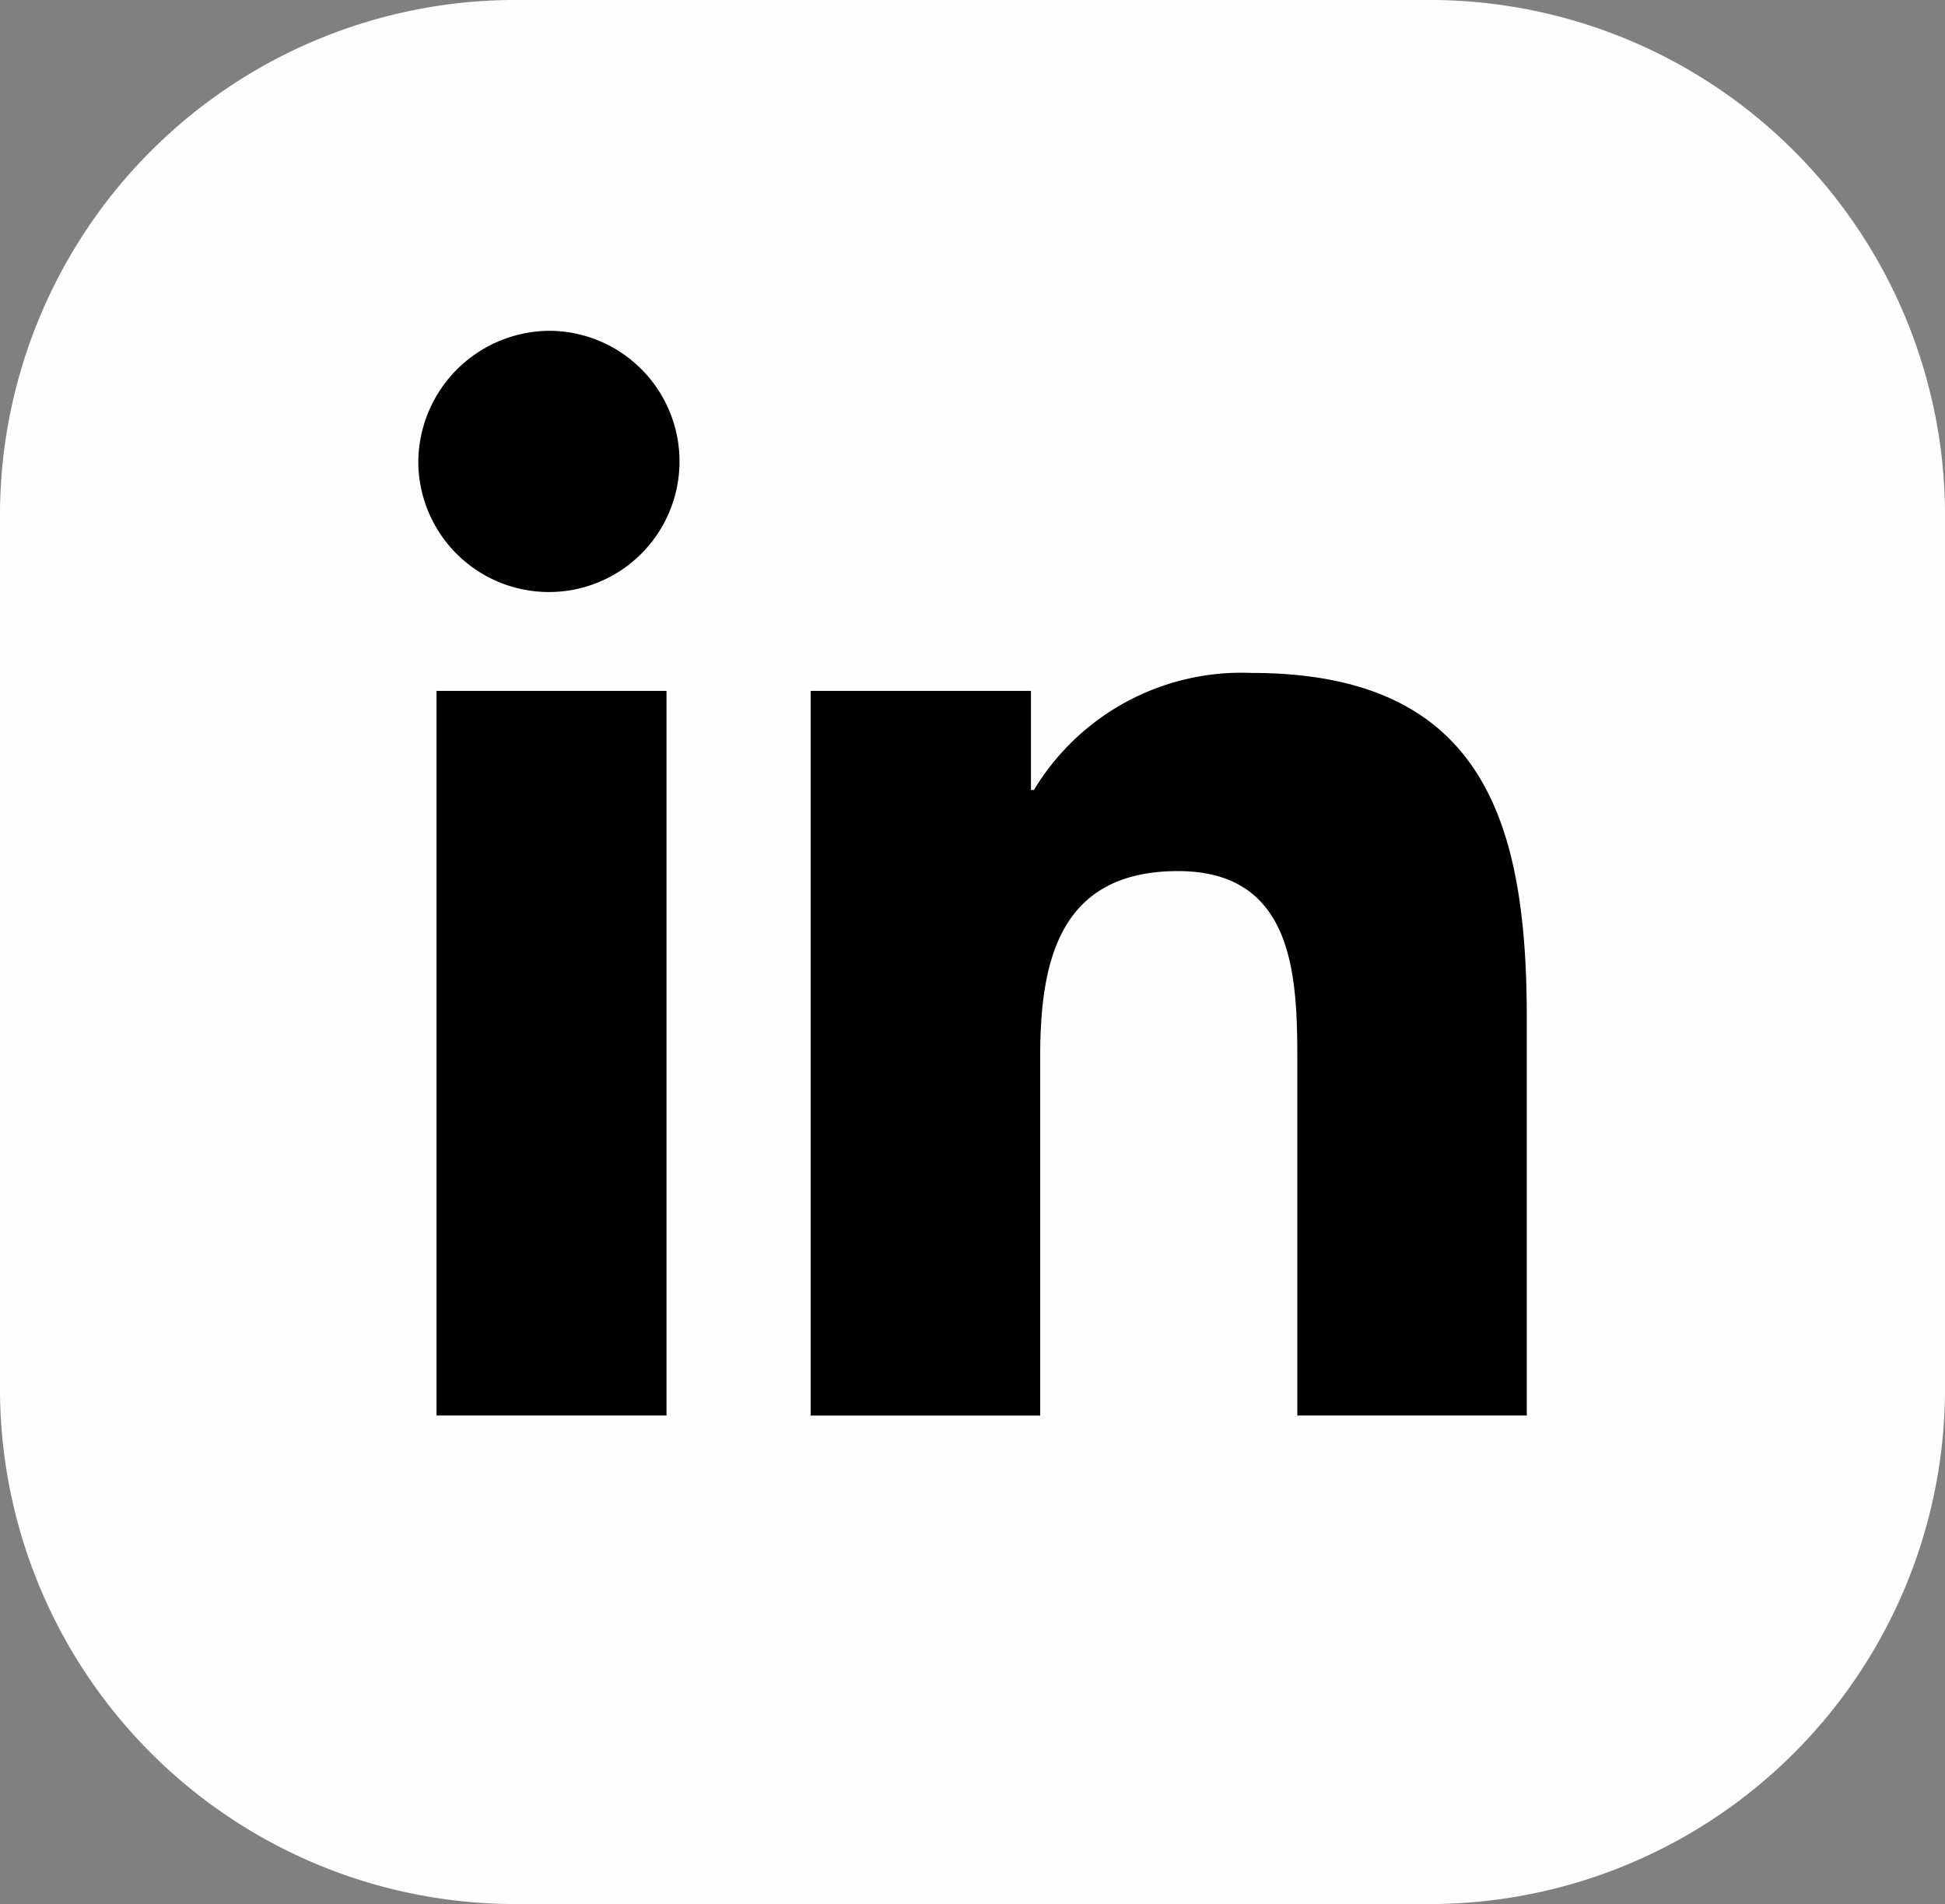
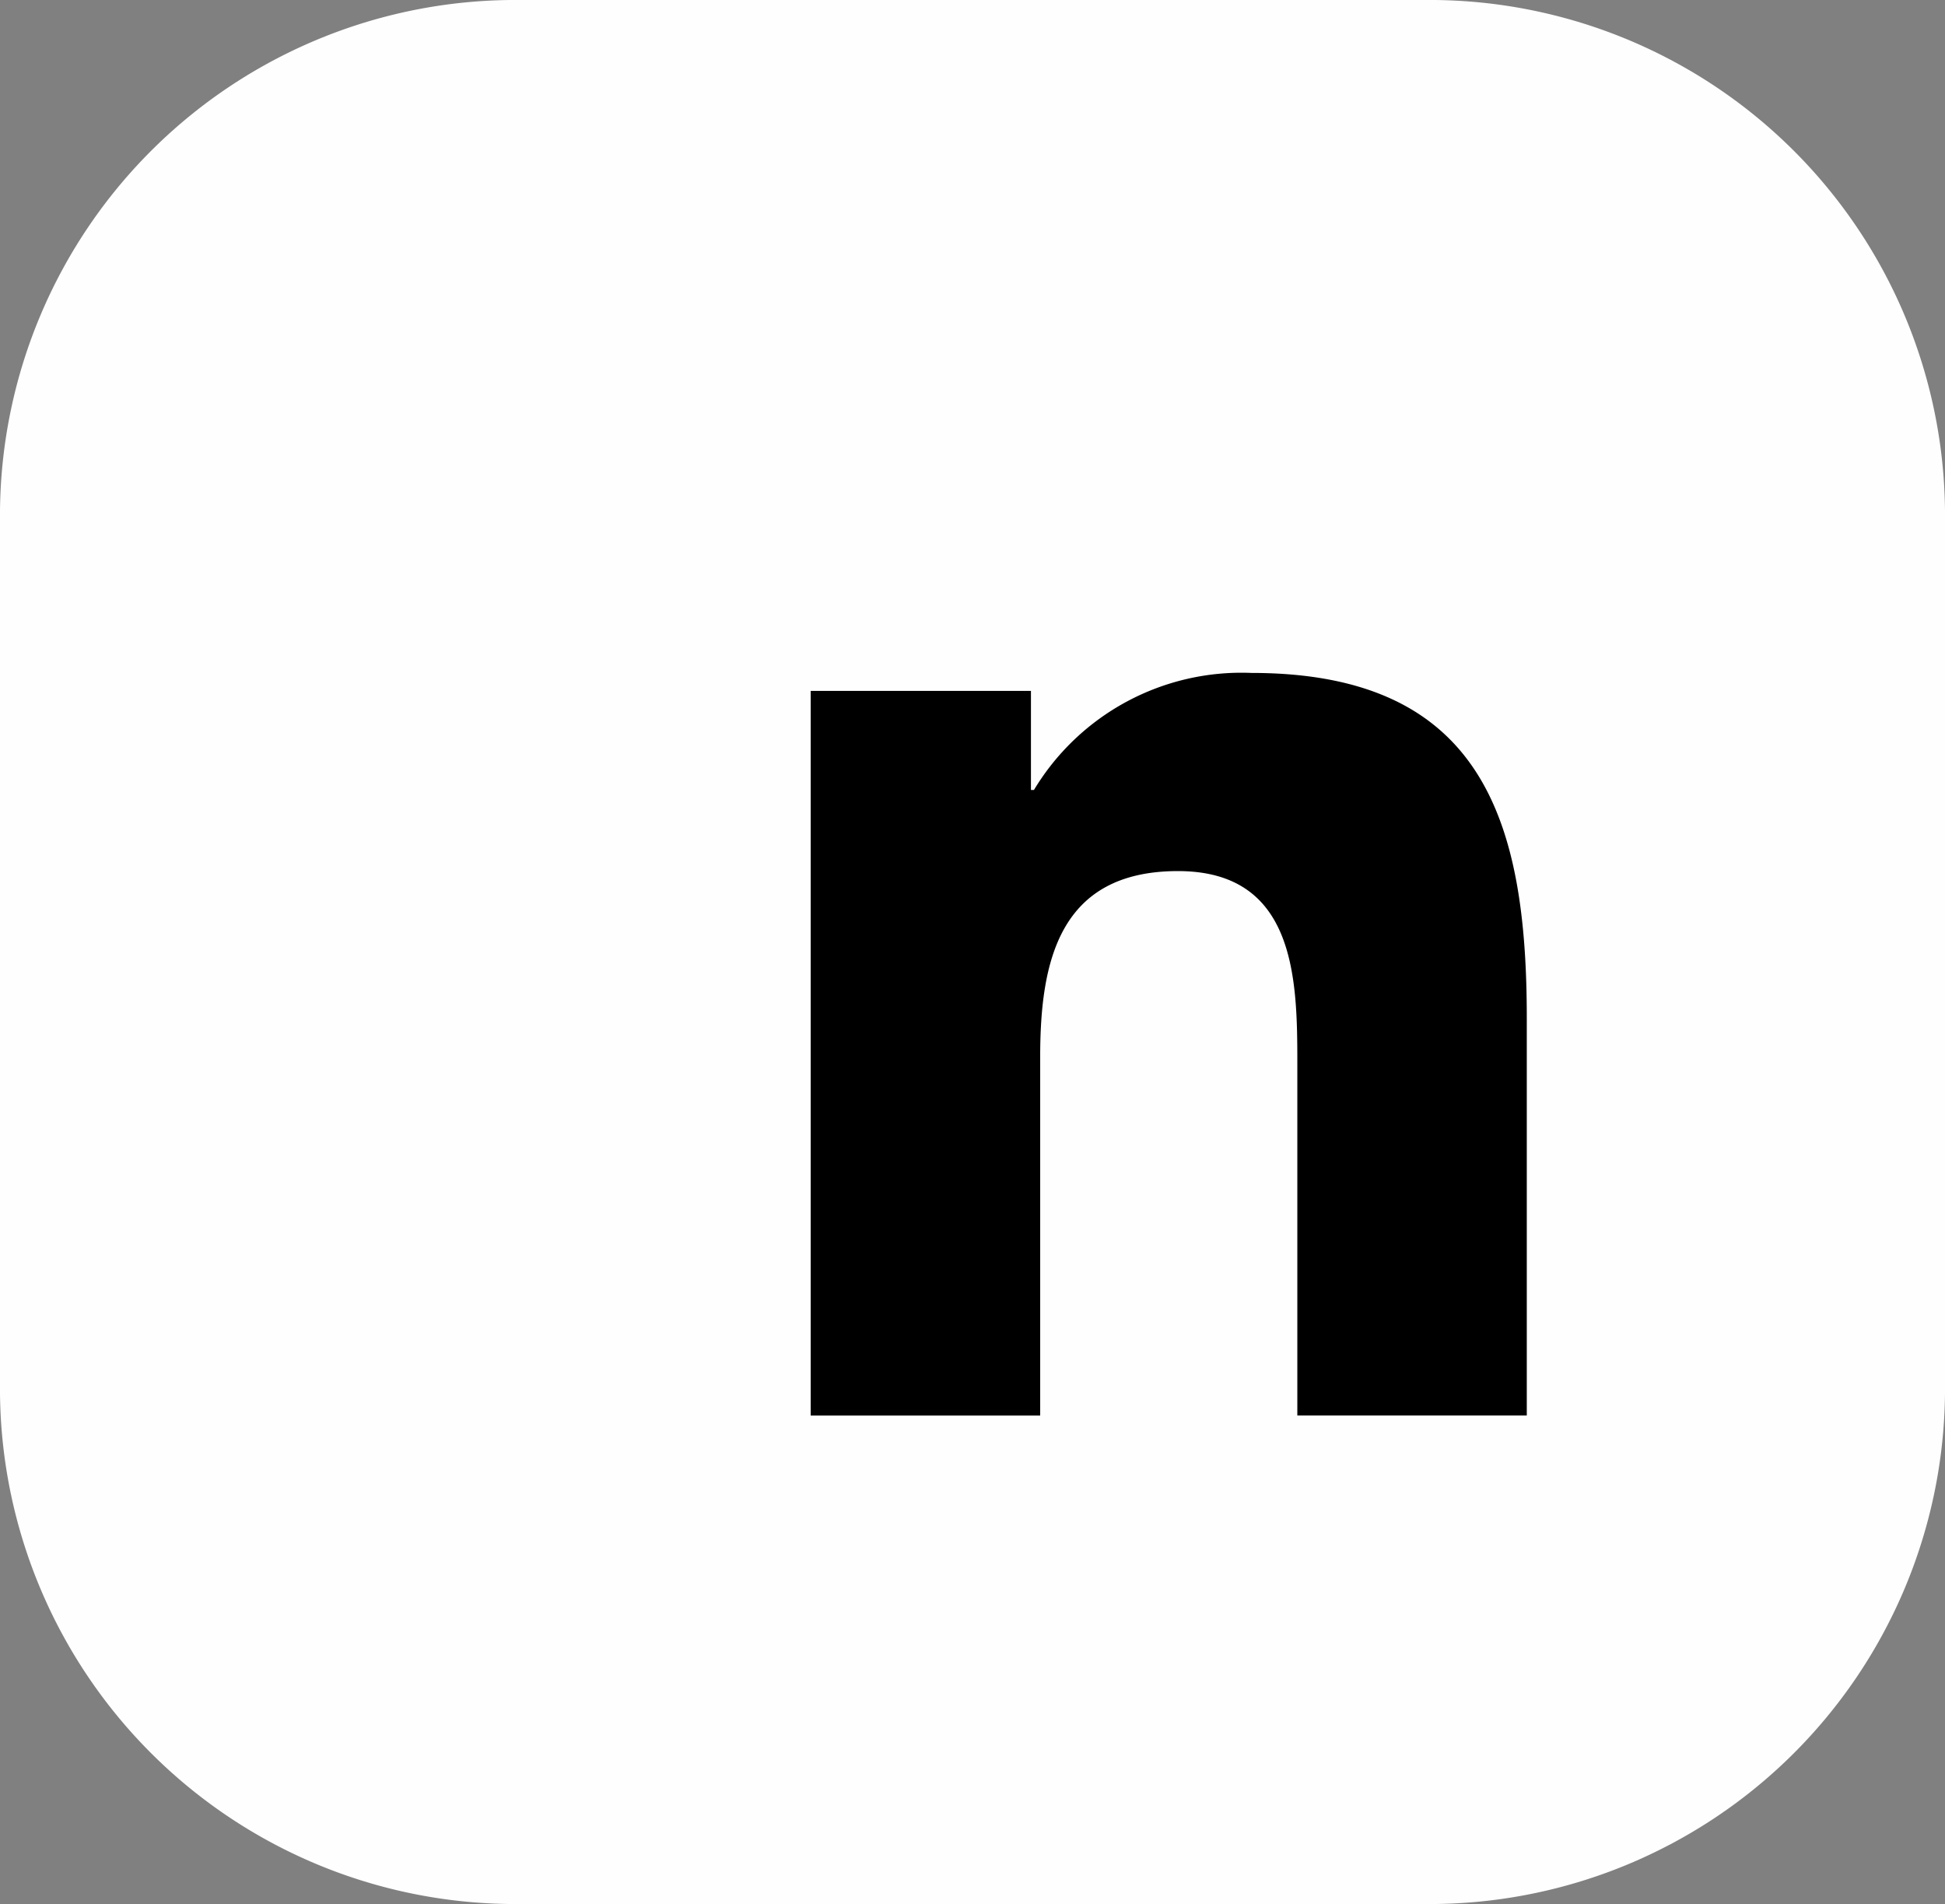
<svg xmlns="http://www.w3.org/2000/svg" width="40.866" height="40" viewBox="0 0 40.866 40">
  <rect x="0" y="0" width="40.866" height="40" fill="#808080" stroke="none" />
  <g id="Group_336" data-name="Group 336" transform="translate(-14535 115)">
    <path id="Path_249" data-name="Path 249" d="M29.931,0h-19A10.831,10.831,0,0,0,0,10.725V29.275A10.831,10.831,0,0,0,10.935,40h19A10.831,10.831,0,0,0,40.866,29.275V10.725A10.831,10.831,0,0,0,29.931,0" transform="translate(14535 -115)" fill="#fefefe" />
-     <path id="Path_250" data-name="Path 250" d="M55.234,50.938h4.832V66.16H55.234Zm2.417-7.565a2.744,2.744,0,1,1-2.8,2.741,2.771,2.771,0,0,1,2.8-2.741" transform="translate(14488.938 -151.423)" />
    <path id="Path_251" data-name="Path 251" d="M106.3,88.609h4.628v2.082h.063a5.091,5.091,0,0,1,4.569-2.459c4.885,0,5.786,3.151,5.786,7.251v8.349h-4.821v-7.4c0-1.767-.035-4.037-2.508-4.037-2.512,0-2.895,1.923-2.895,3.908v7.53H106.3Z" transform="translate(14445.733 -189.095)" />
  </g>
</svg>